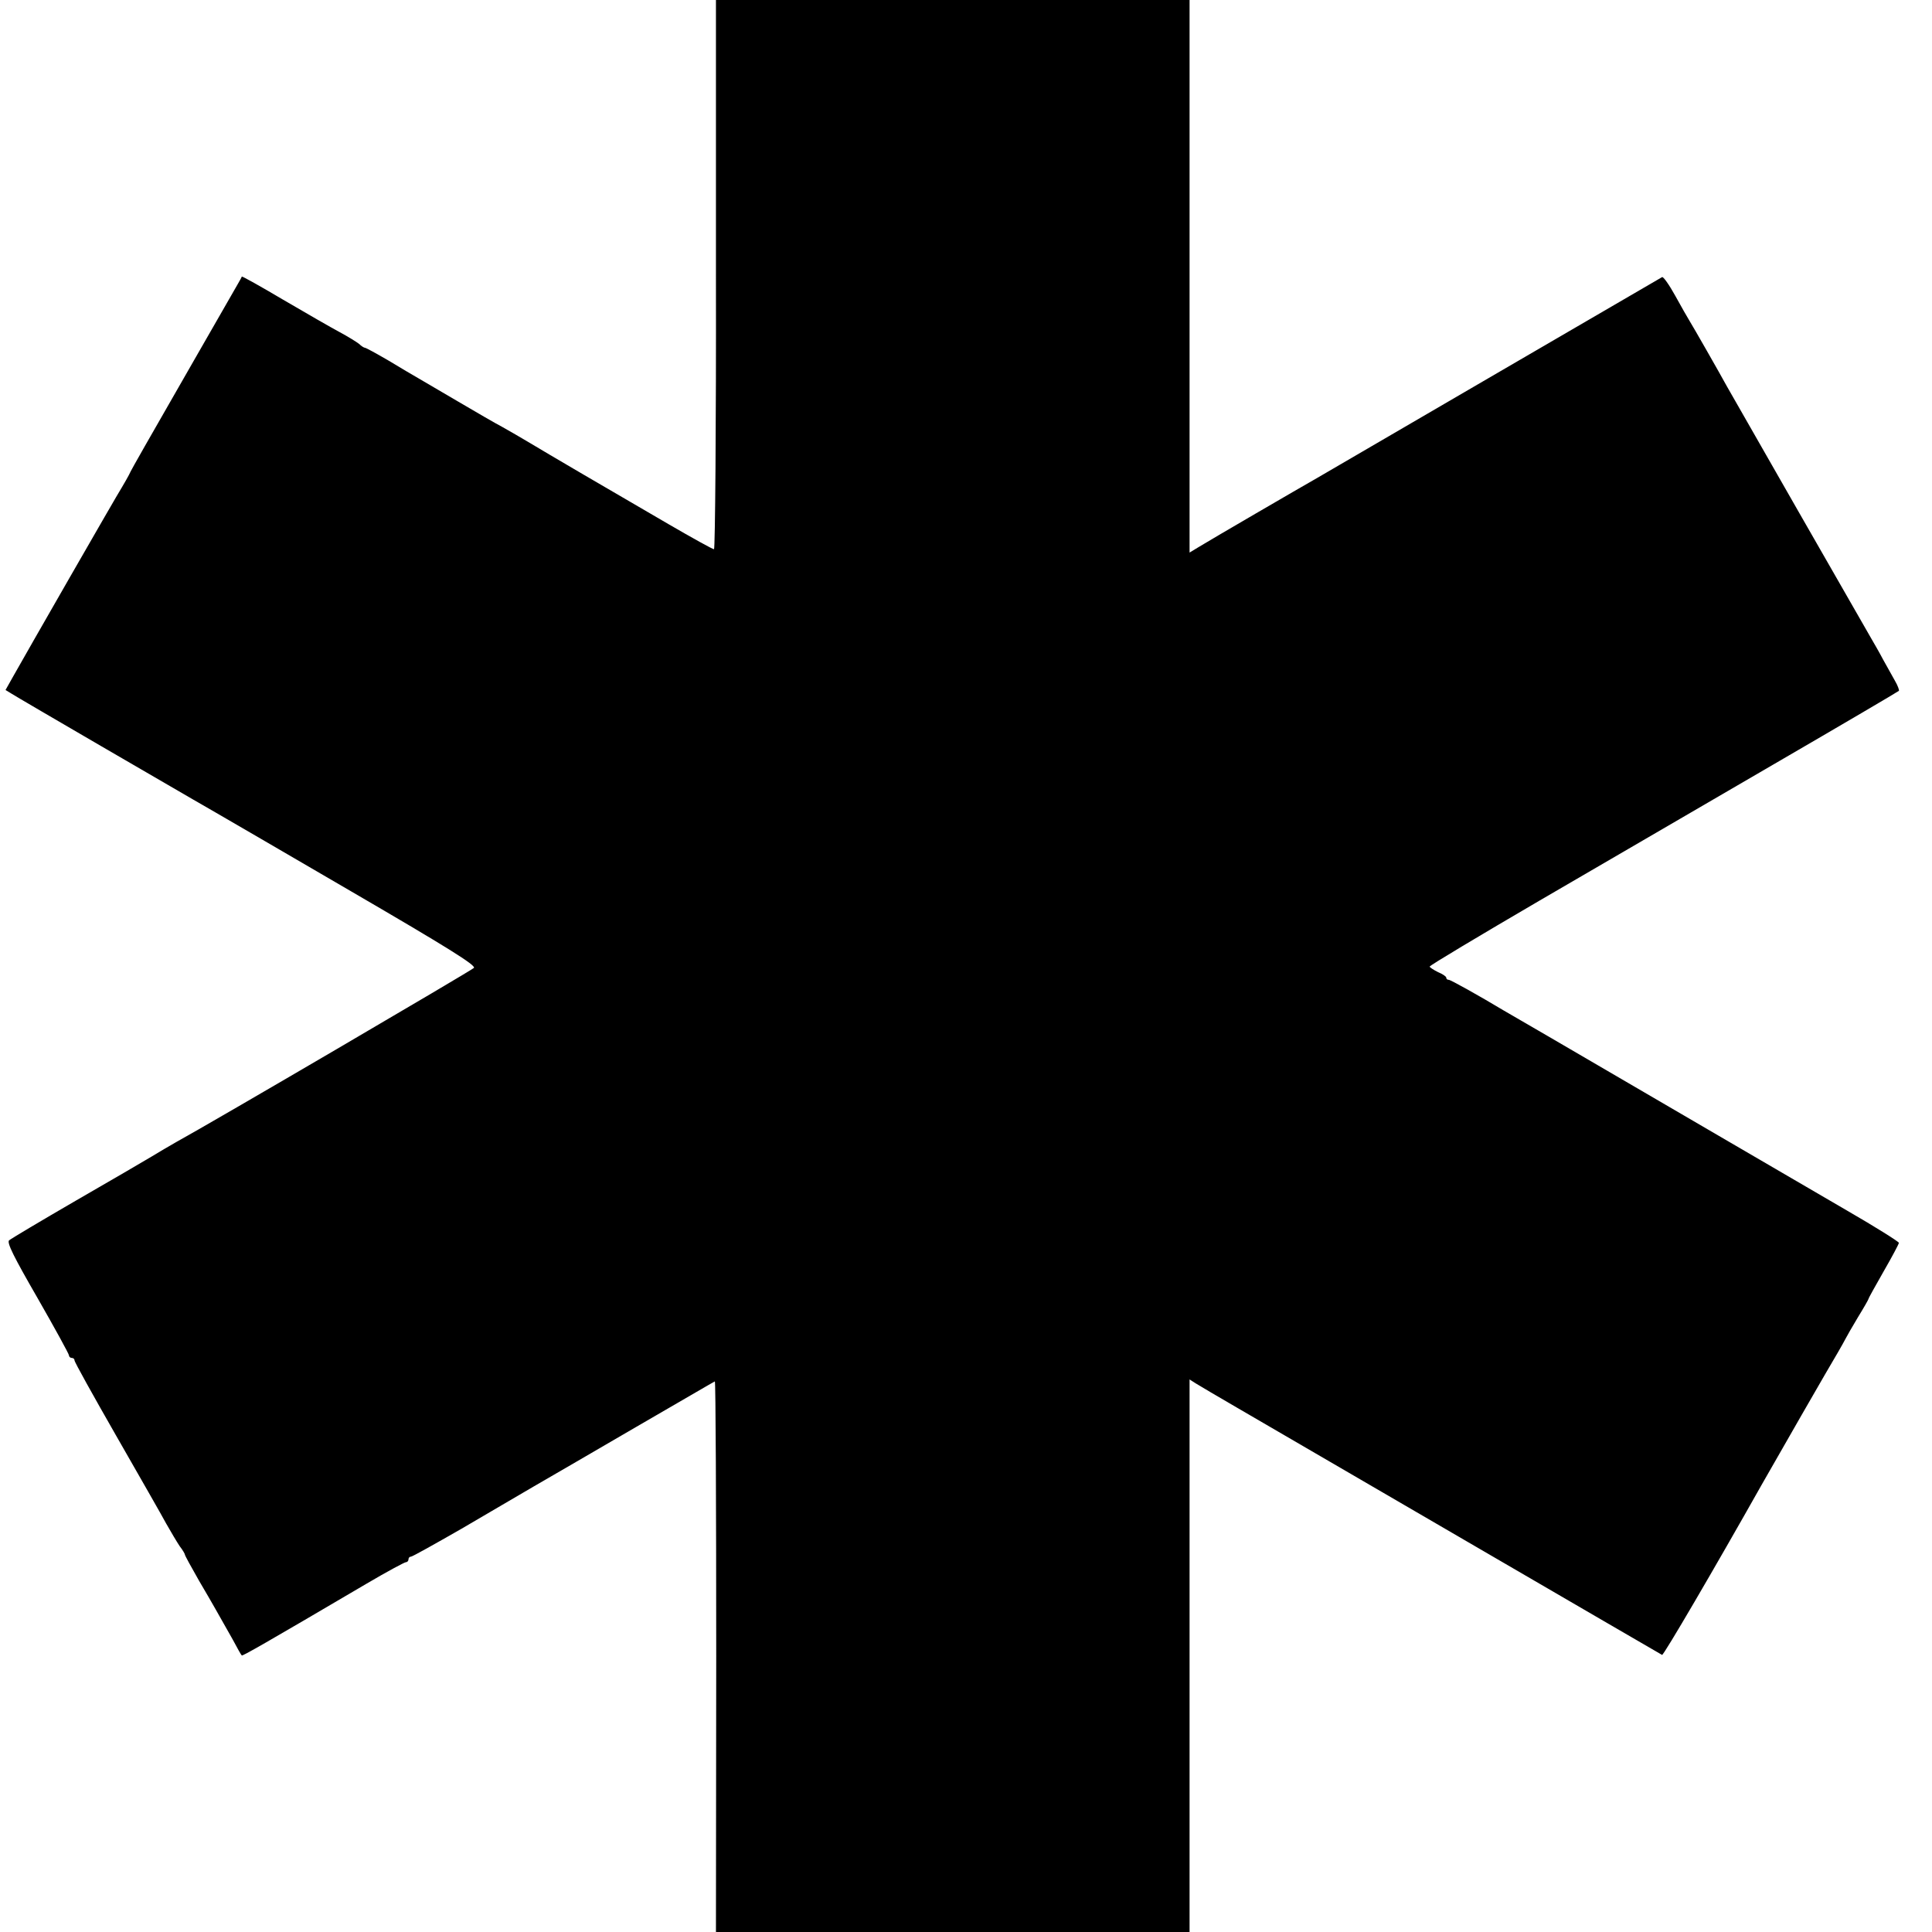
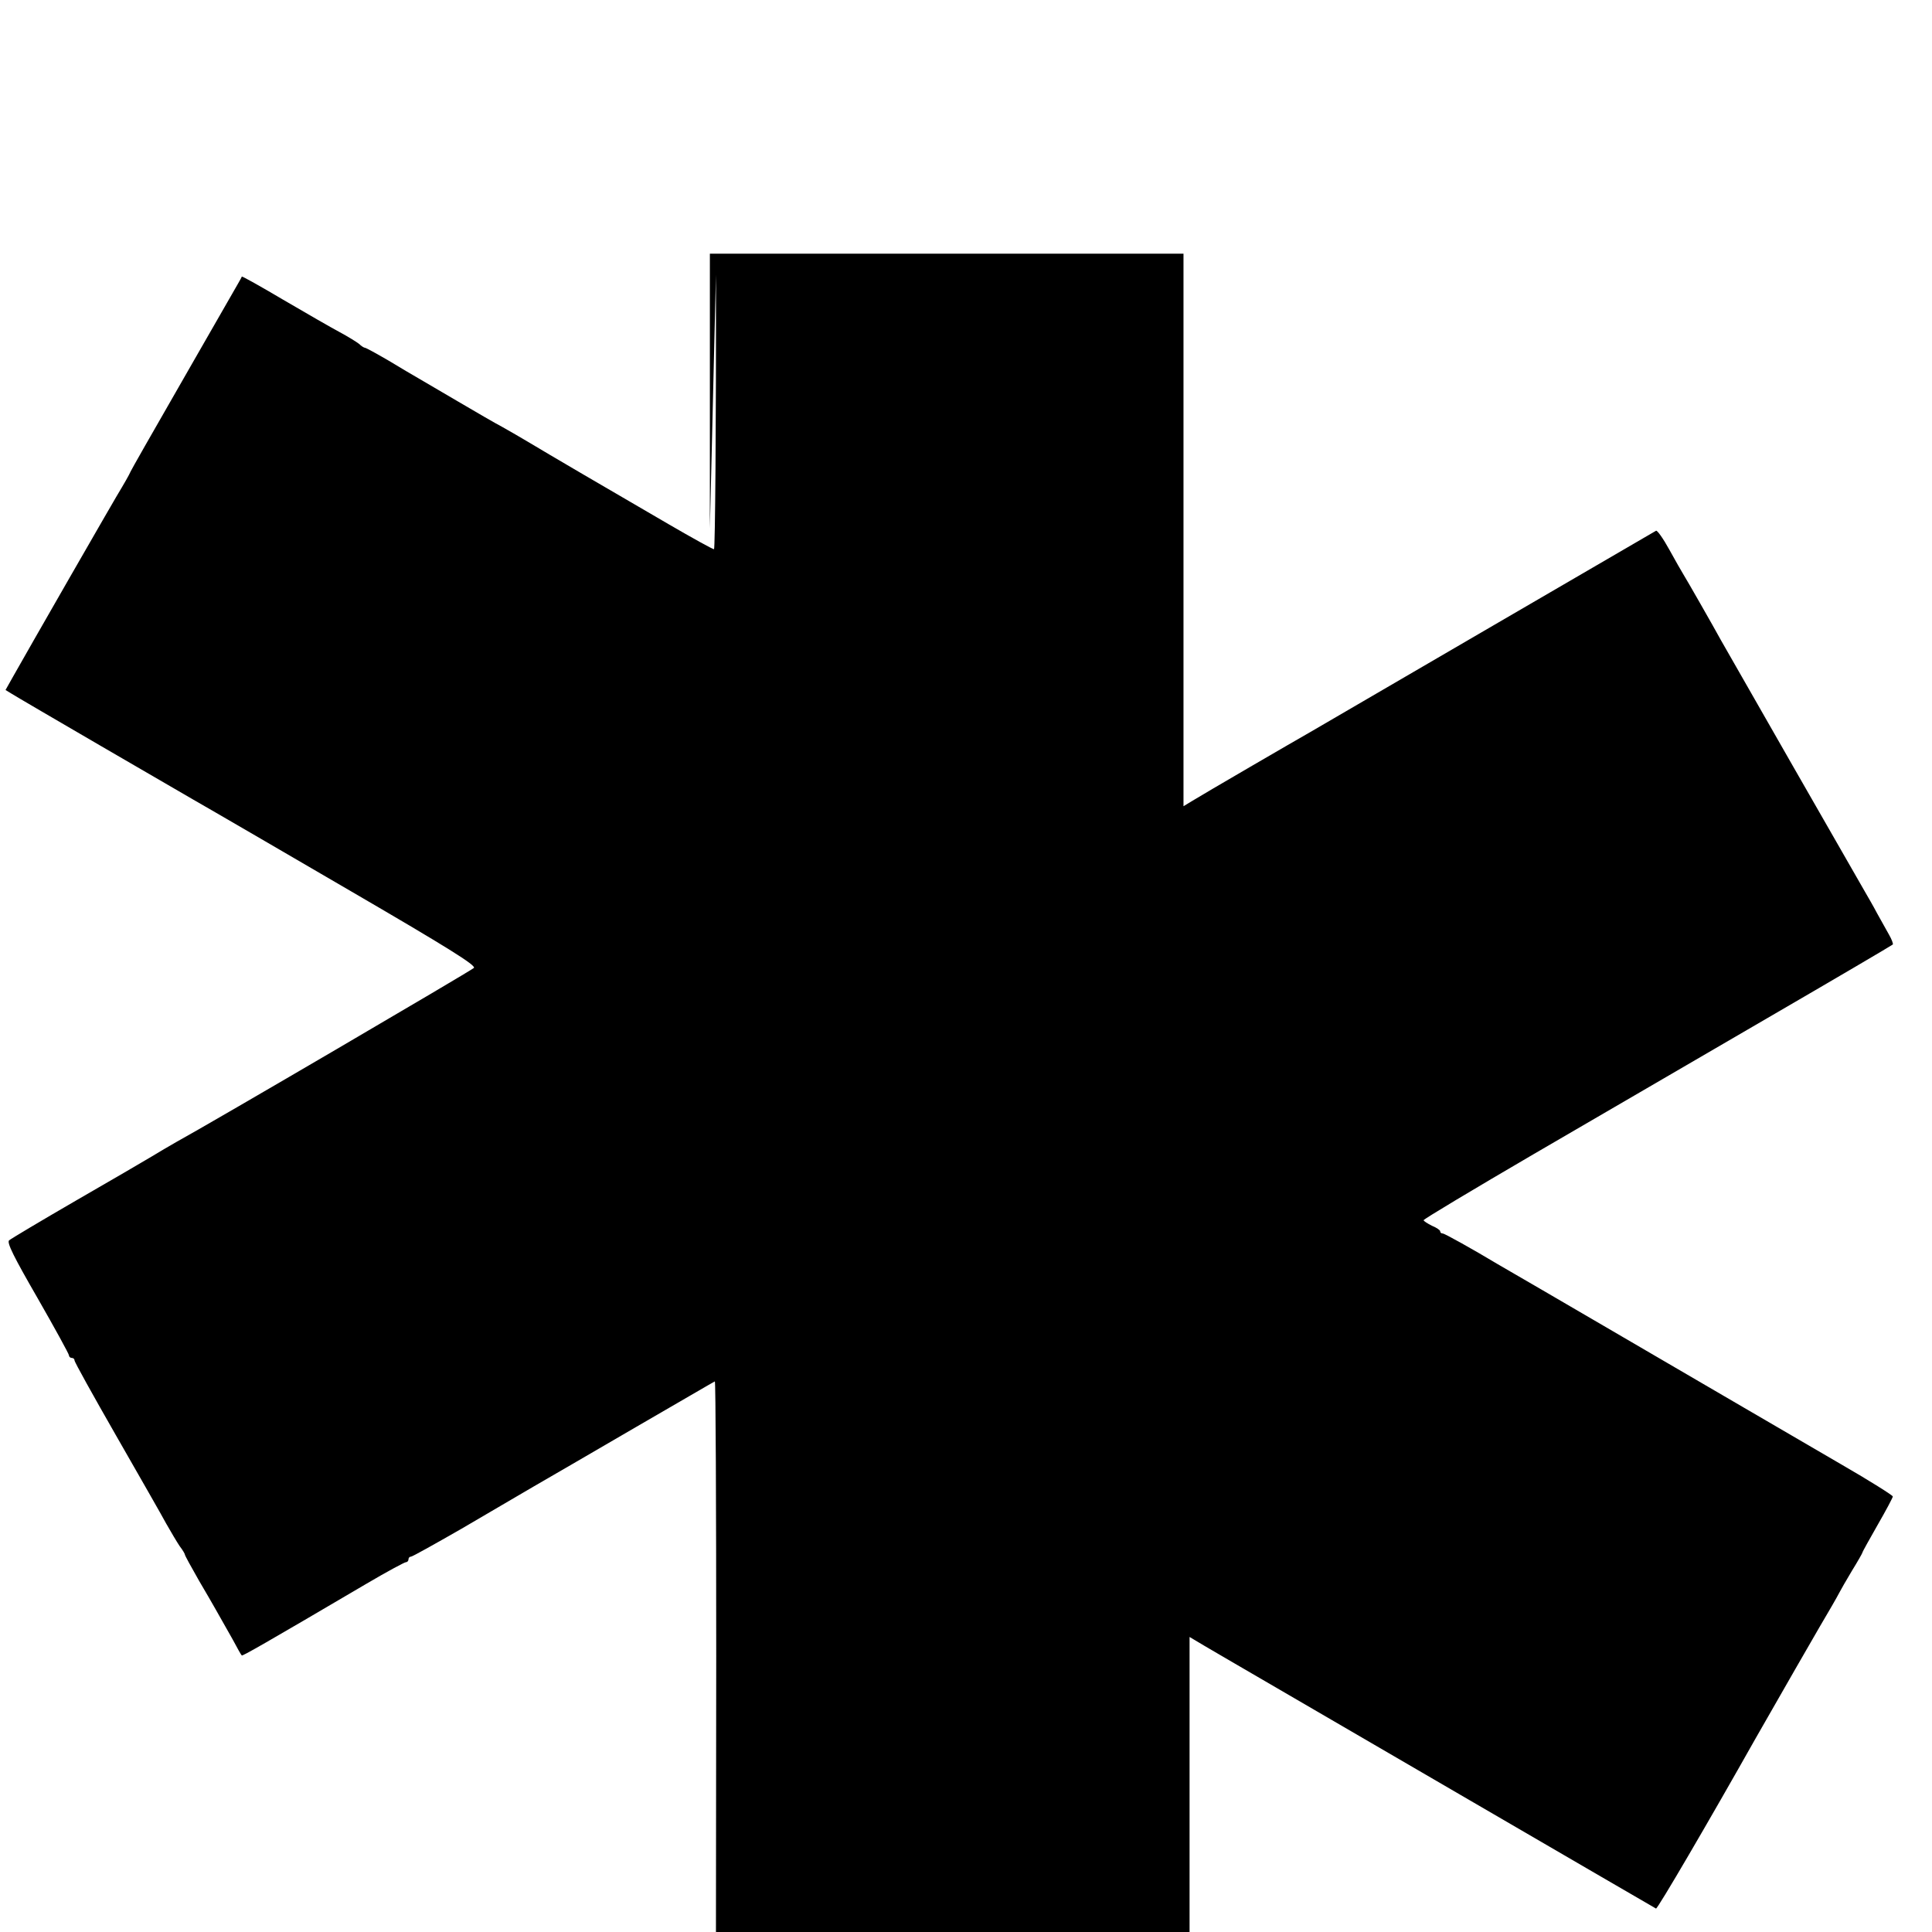
<svg xmlns="http://www.w3.org/2000/svg" version="1.0" width="700pt" height="700pt" viewBox="0 0 700 700" preserveAspectRatio="xMidYMid meet">
  <g transform="translate(0,700) scale(0.1,-0.1)" fill="#000000" stroke="none">
-     <path d="M2594 6005 c1 -547 -3 -995 -7 -995 -5 0 -79 41 -165 91 -229 133 -439 256 -502 294 -30 18 -75 44 -100 58 -25 13 -97 55 -160 92 -63 37 -128 75 -145 85 -16 9 -65 38 -108 64 -43 25 -81 46 -85 46 -3 0 -13 6 -21 14 -9 7 -41 27 -71 43 -30 16 -122 69 -204 117 -81 48 -149 86 -150 84 0 -2 -7 -14 -15 -28 -27 -46 -283 -494 -336 -586 -28 -49 -55 -97 -58 -105 -4 -8 -15 -27 -25 -44 -21 -33 -353 -612 -395 -687 l-27 -48 23 -14 c23 -15 615 -359 657 -383 29 -17 -5 4 573 -333 347 -202 453 -268 444 -277 -10 -10 -956 -564 -1077 -630 -25 -14 -65 -38 -90 -53 -25 -15 -148 -87 -275 -160 -126 -73 -235 -138 -242 -144 -9 -8 17 -60 103 -209 63 -110 114 -203 114 -208 0 -5 5 -9 10 -9 6 0 10 -4 10 -9 0 -6 68 -128 151 -273 83 -145 165 -288 181 -318 17 -30 39 -67 49 -82 11 -14 19 -28 19 -31 0 -3 23 -45 51 -94 53 -90 67 -116 122 -213 16 -30 31 -57 33 -58 2 -3 78 40 452 260 73 43 138 78 143 78 5 0 9 5 9 10 0 6 4 10 9 10 5 0 87 46 183 101 95 56 214 125 263 154 50 29 216 125 370 215 154 89 282 164 285 165 3 2 5 -446 5 -996 l-1 -999 858 0 858 0 0 68 c0 37 0 487 0 1001 l0 933 22 -14 c13 -8 82 -49 153 -90 72 -42 445 -259 830 -483 385 -224 703 -409 707 -411 5 -3 192 317 360 615 39 69 256 447 277 481 11 19 24 42 28 50 4 8 24 43 45 78 21 34 38 64 38 66 0 3 25 47 55 100 30 52 55 99 55 103 0 4 -84 57 -188 117 -103 60 -293 171 -422 246 -129 75 -345 201 -480 280 -135 79 -261 152 -280 163 -19 11 -47 27 -62 36 -90 54 -192 111 -199 111 -5 0 -9 3 -9 8 0 4 -13 13 -30 20 -16 8 -30 17 -30 20 0 4 179 111 398 239 218 127 600 349 847 493 248 144 452 264 455 267 2 2 -4 19 -14 36 -10 18 -29 52 -43 77 -13 25 -34 61 -45 80 -27 46 -495 864 -521 910 -25 46 -125 221 -137 240 -5 8 -28 48 -50 88 -22 40 -44 71 -48 68 -67 -39 -1227 -714 -1252 -729 -53 -30 -390 -226 -427 -249 l-33 -20 0 929 c0 510 0 961 0 1001 l0 72 -858 0 -858 0 0 -995z" />
+     <path d="M2594 6005 c1 -547 -3 -995 -7 -995 -5 0 -79 41 -165 91 -229 133 -439 256 -502 294 -30 18 -75 44 -100 58 -25 13 -97 55 -160 92 -63 37 -128 75 -145 85 -16 9 -65 38 -108 64 -43 25 -81 46 -85 46 -3 0 -13 6 -21 14 -9 7 -41 27 -71 43 -30 16 -122 69 -204 117 -81 48 -149 86 -150 84 0 -2 -7 -14 -15 -28 -27 -46 -283 -494 -336 -586 -28 -49 -55 -97 -58 -105 -4 -8 -15 -27 -25 -44 -21 -33 -353 -612 -395 -687 l-27 -48 23 -14 c23 -15 615 -359 657 -383 29 -17 -5 4 573 -333 347 -202 453 -268 444 -277 -10 -10 -956 -564 -1077 -630 -25 -14 -65 -38 -90 -53 -25 -15 -148 -87 -275 -160 -126 -73 -235 -138 -242 -144 -9 -8 17 -60 103 -209 63 -110 114 -203 114 -208 0 -5 5 -9 10 -9 6 0 10 -4 10 -9 0 -6 68 -128 151 -273 83 -145 165 -288 181 -318 17 -30 39 -67 49 -82 11 -14 19 -28 19 -31 0 -3 23 -45 51 -94 53 -90 67 -116 122 -213 16 -30 31 -57 33 -58 2 -3 78 40 452 260 73 43 138 78 143 78 5 0 9 5 9 10 0 6 4 10 9 10 5 0 87 46 183 101 95 56 214 125 263 154 50 29 216 125 370 215 154 89 282 164 285 165 3 2 5 -446 5 -996 l-1 -999 858 0 858 0 0 68 c0 37 0 487 0 1001 c13 -8 82 -49 153 -90 72 -42 445 -259 830 -483 385 -224 703 -409 707 -411 5 -3 192 317 360 615 39 69 256 447 277 481 11 19 24 42 28 50 4 8 24 43 45 78 21 34 38 64 38 66 0 3 25 47 55 100 30 52 55 99 55 103 0 4 -84 57 -188 117 -103 60 -293 171 -422 246 -129 75 -345 201 -480 280 -135 79 -261 152 -280 163 -19 11 -47 27 -62 36 -90 54 -192 111 -199 111 -5 0 -9 3 -9 8 0 4 -13 13 -30 20 -16 8 -30 17 -30 20 0 4 179 111 398 239 218 127 600 349 847 493 248 144 452 264 455 267 2 2 -4 19 -14 36 -10 18 -29 52 -43 77 -13 25 -34 61 -45 80 -27 46 -495 864 -521 910 -25 46 -125 221 -137 240 -5 8 -28 48 -50 88 -22 40 -44 71 -48 68 -67 -39 -1227 -714 -1252 -729 -53 -30 -390 -226 -427 -249 l-33 -20 0 929 c0 510 0 961 0 1001 l0 72 -858 0 -858 0 0 -995z" />
  </g>
</svg>